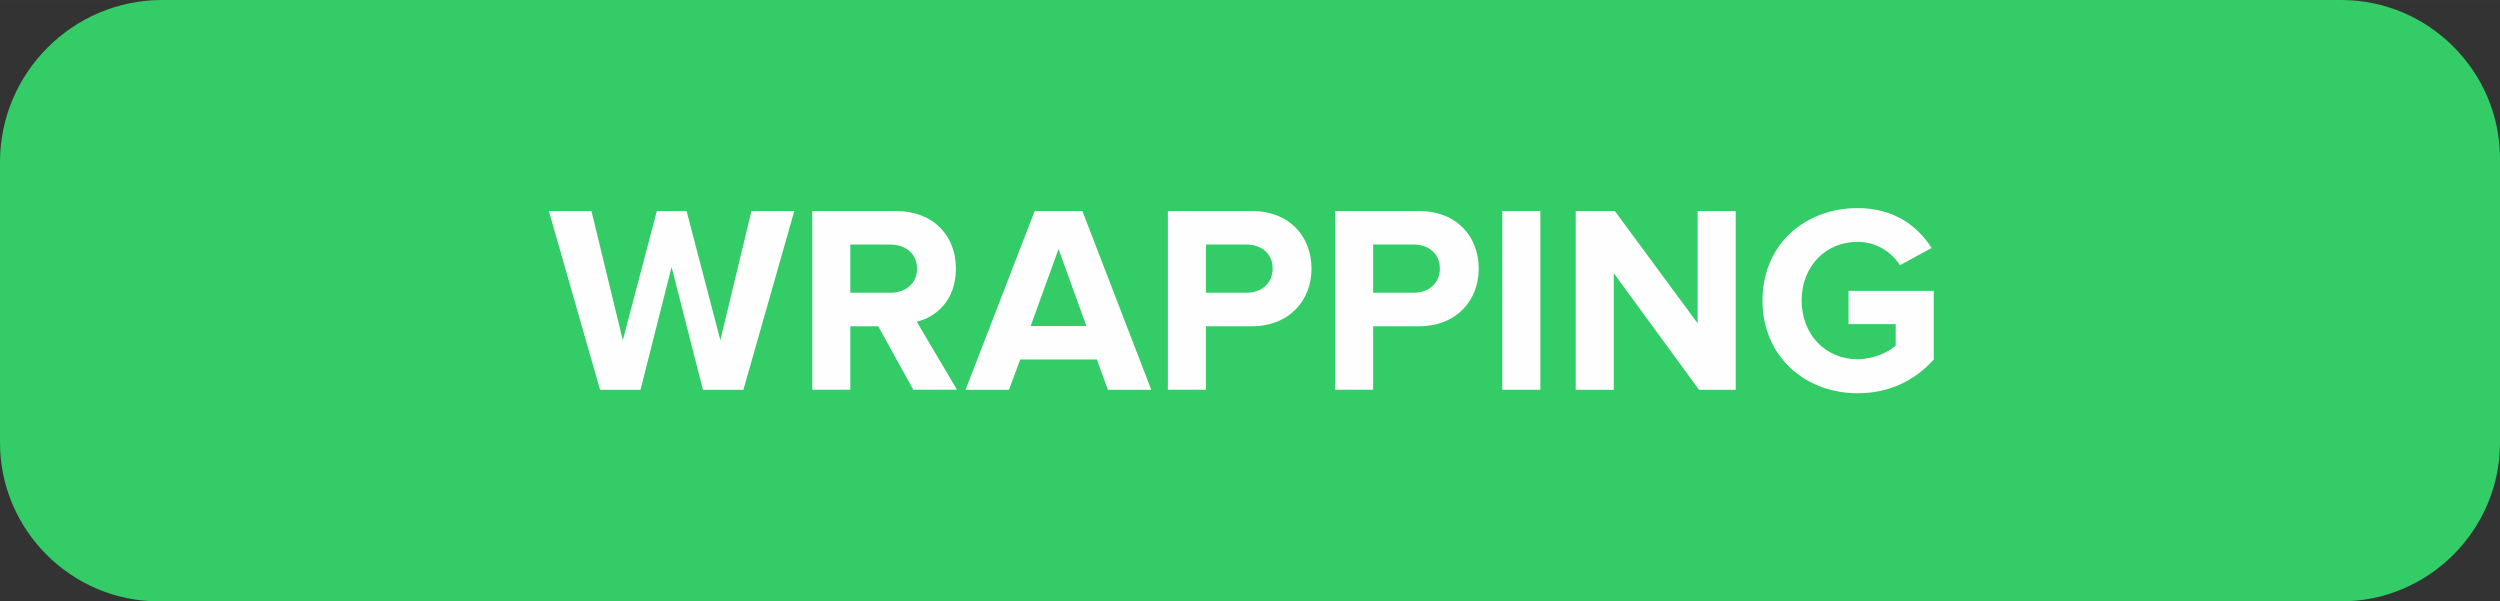
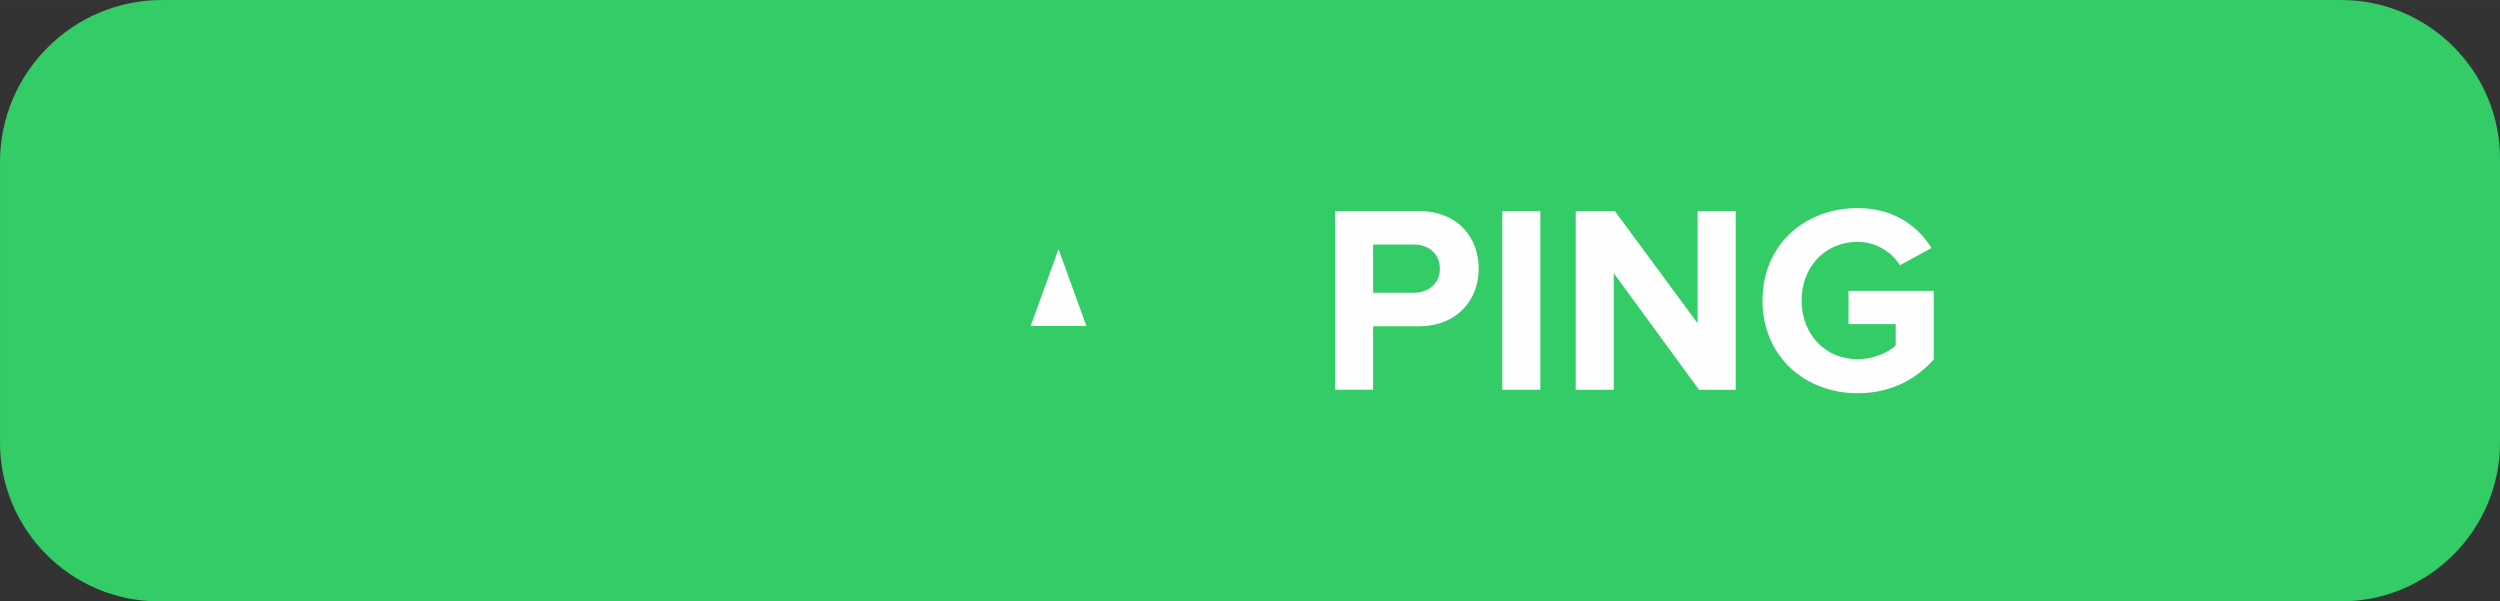
<svg xmlns="http://www.w3.org/2000/svg" xml:space="preserve" width="37.644mm" height="9.055mm" version="1.1" style="shape-rendering:geometricPrecision; text-rendering:geometricPrecision; image-rendering:optimizeQuality; fill-rule:evenodd; clip-rule:evenodd" viewBox="0 0 732129 176102">
  <rect x="0" y="0" width="732129" height="176102" fill="#333333" stroke="none" />
  <defs>
    <style type="text/css">
   
    .fil0 {fill:#33CC66}
    .fil1 {fill:#FEFEFE;fill-rule:nonzero}
   
  </style>
  </defs>
  <g id="Warstwa_x0020_1">
    <path class="fil0" d="M47422 0l638243 0c25556,0 46464,20908 46464,46463l0 83175c0,25556 -20908,46464 -46464,46464l-639204 0c-25553,0 -46461,-20908 -46461,-46464l0 -82214c0,-26083 21341,-47424 47422,-47424z" />
-     <polygon class="fil1" points="217705,114141 232616,61799 220060,61799 210956,99623 201068,61799 192357,61799 182391,99623 173210,61799 160731,61799 175720,114141 187571,114141 196675,78200 205856,114141 " />
-     <path id="1" class="fil1" d="M280250 114141l-11770 -19933c5650,-1334 11457,-6278 11457,-15537 0,-9733 -6671,-16872 -17580,-16872l-24484 0 0 52342 11144 0 0 -18599 8161 0 10281 18599 12791 0zm-19540 -28409l-11693 0 0 -14125 11693 0c4473,0 7848,2668 7848,7064 0,4393 -3375,7061 -7848,7061z" />
-     <path id="2" class="fil1" d="M337148 114141l-20171 -52342 -13968 0 -20248 52342 12714 0 3296 -8868 22444 0 3217 8868 12716 0zm-18994 -18676l-16323 0 8162 -22524 8161 22524z" />
-     <path id="3" class="fil1" d="M353156 114141l0 -18599 13340 0c11302,0 17580,-7769 17580,-16871 0,-9182 -6200,-16872 -17580,-16872l-24484 0 0 52342 11144 0zm11850 -28409l-11850 0 0 -14125 11850 0c4394,0 7690,2668 7690,7064 0,4315 -3296,7061 -7690,7061z" />
+     <path id="2" class="fil1" d="M337148 114141zm-18994 -18676l-16323 0 8162 -22524 8161 22524z" />
    <path id="4" class="fil1" d="M402124 114141l0 -18599 13340 0c11302,0 17580,-7769 17580,-16871 0,-9182 -6200,-16872 -17580,-16872l-24484 0 0 52342 11144 0zm11851 -28409l-11851 0 0 -14125 11851 0c4393,0 7690,2668 7690,7064 0,4315 -3297,7061 -7690,7061z" />
    <polygon id="5" class="fil1" points="451093,114141 451093,61799 439949,61799 439949,114141 " />
    <polygon id="6" class="fil1" points="508302,114141 508302,61799 497157,61799 497157,94679 472909,61799 461451,61799 461451,114141 472595,114141 472595,80005 497550,114141 " />
    <path id="7" class="fil1" d="M544010 115162c9497,0 16951,-3924 22288,-9889l0 -20089 -24957 0 0 9730 13813 0 0 6278c-2120,1963 -6514,4003 -11144,4003 -9495,0 -16403,-7297 -16403,-17187 0,-9888 6908,-17185 16403,-17185 5572,0 10045,3139 12398,6827l9262 -5022c-3925,-6200 -10751,-11693 -21660,-11693 -15305,0 -27861,10516 -27861,27073 0,16481 12556,27154 27861,27154z" />
  </g>
</svg>